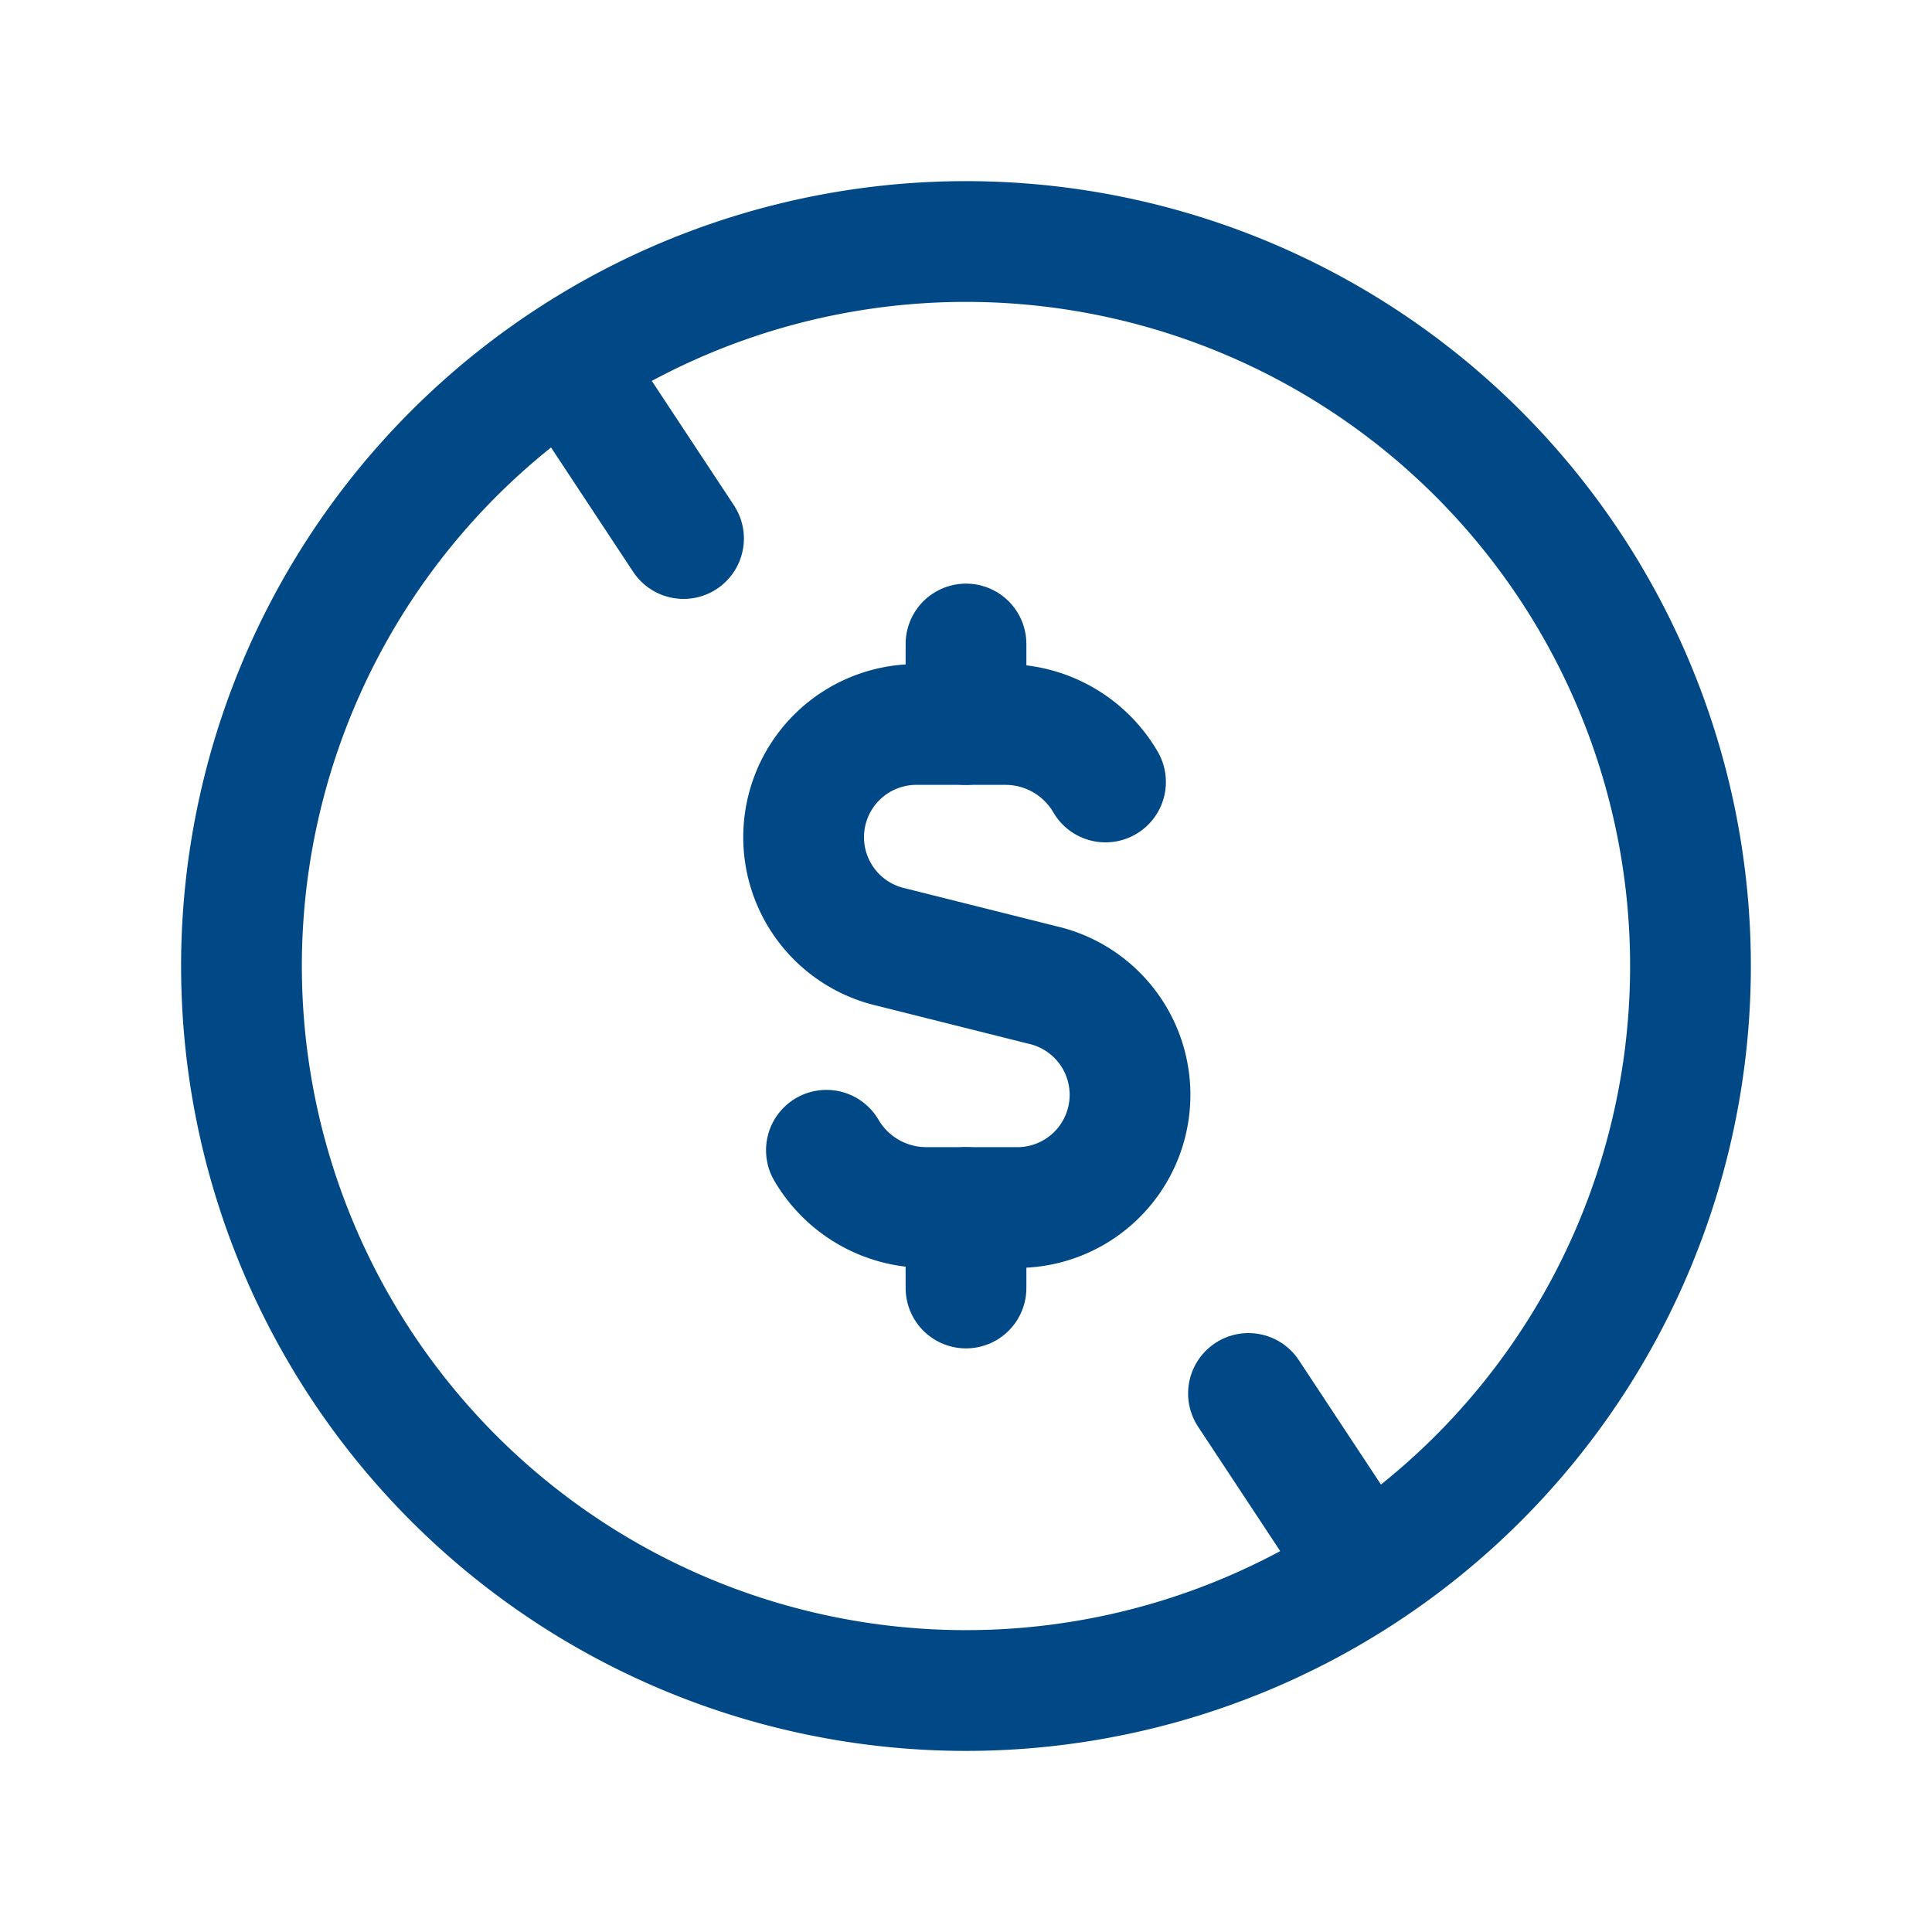
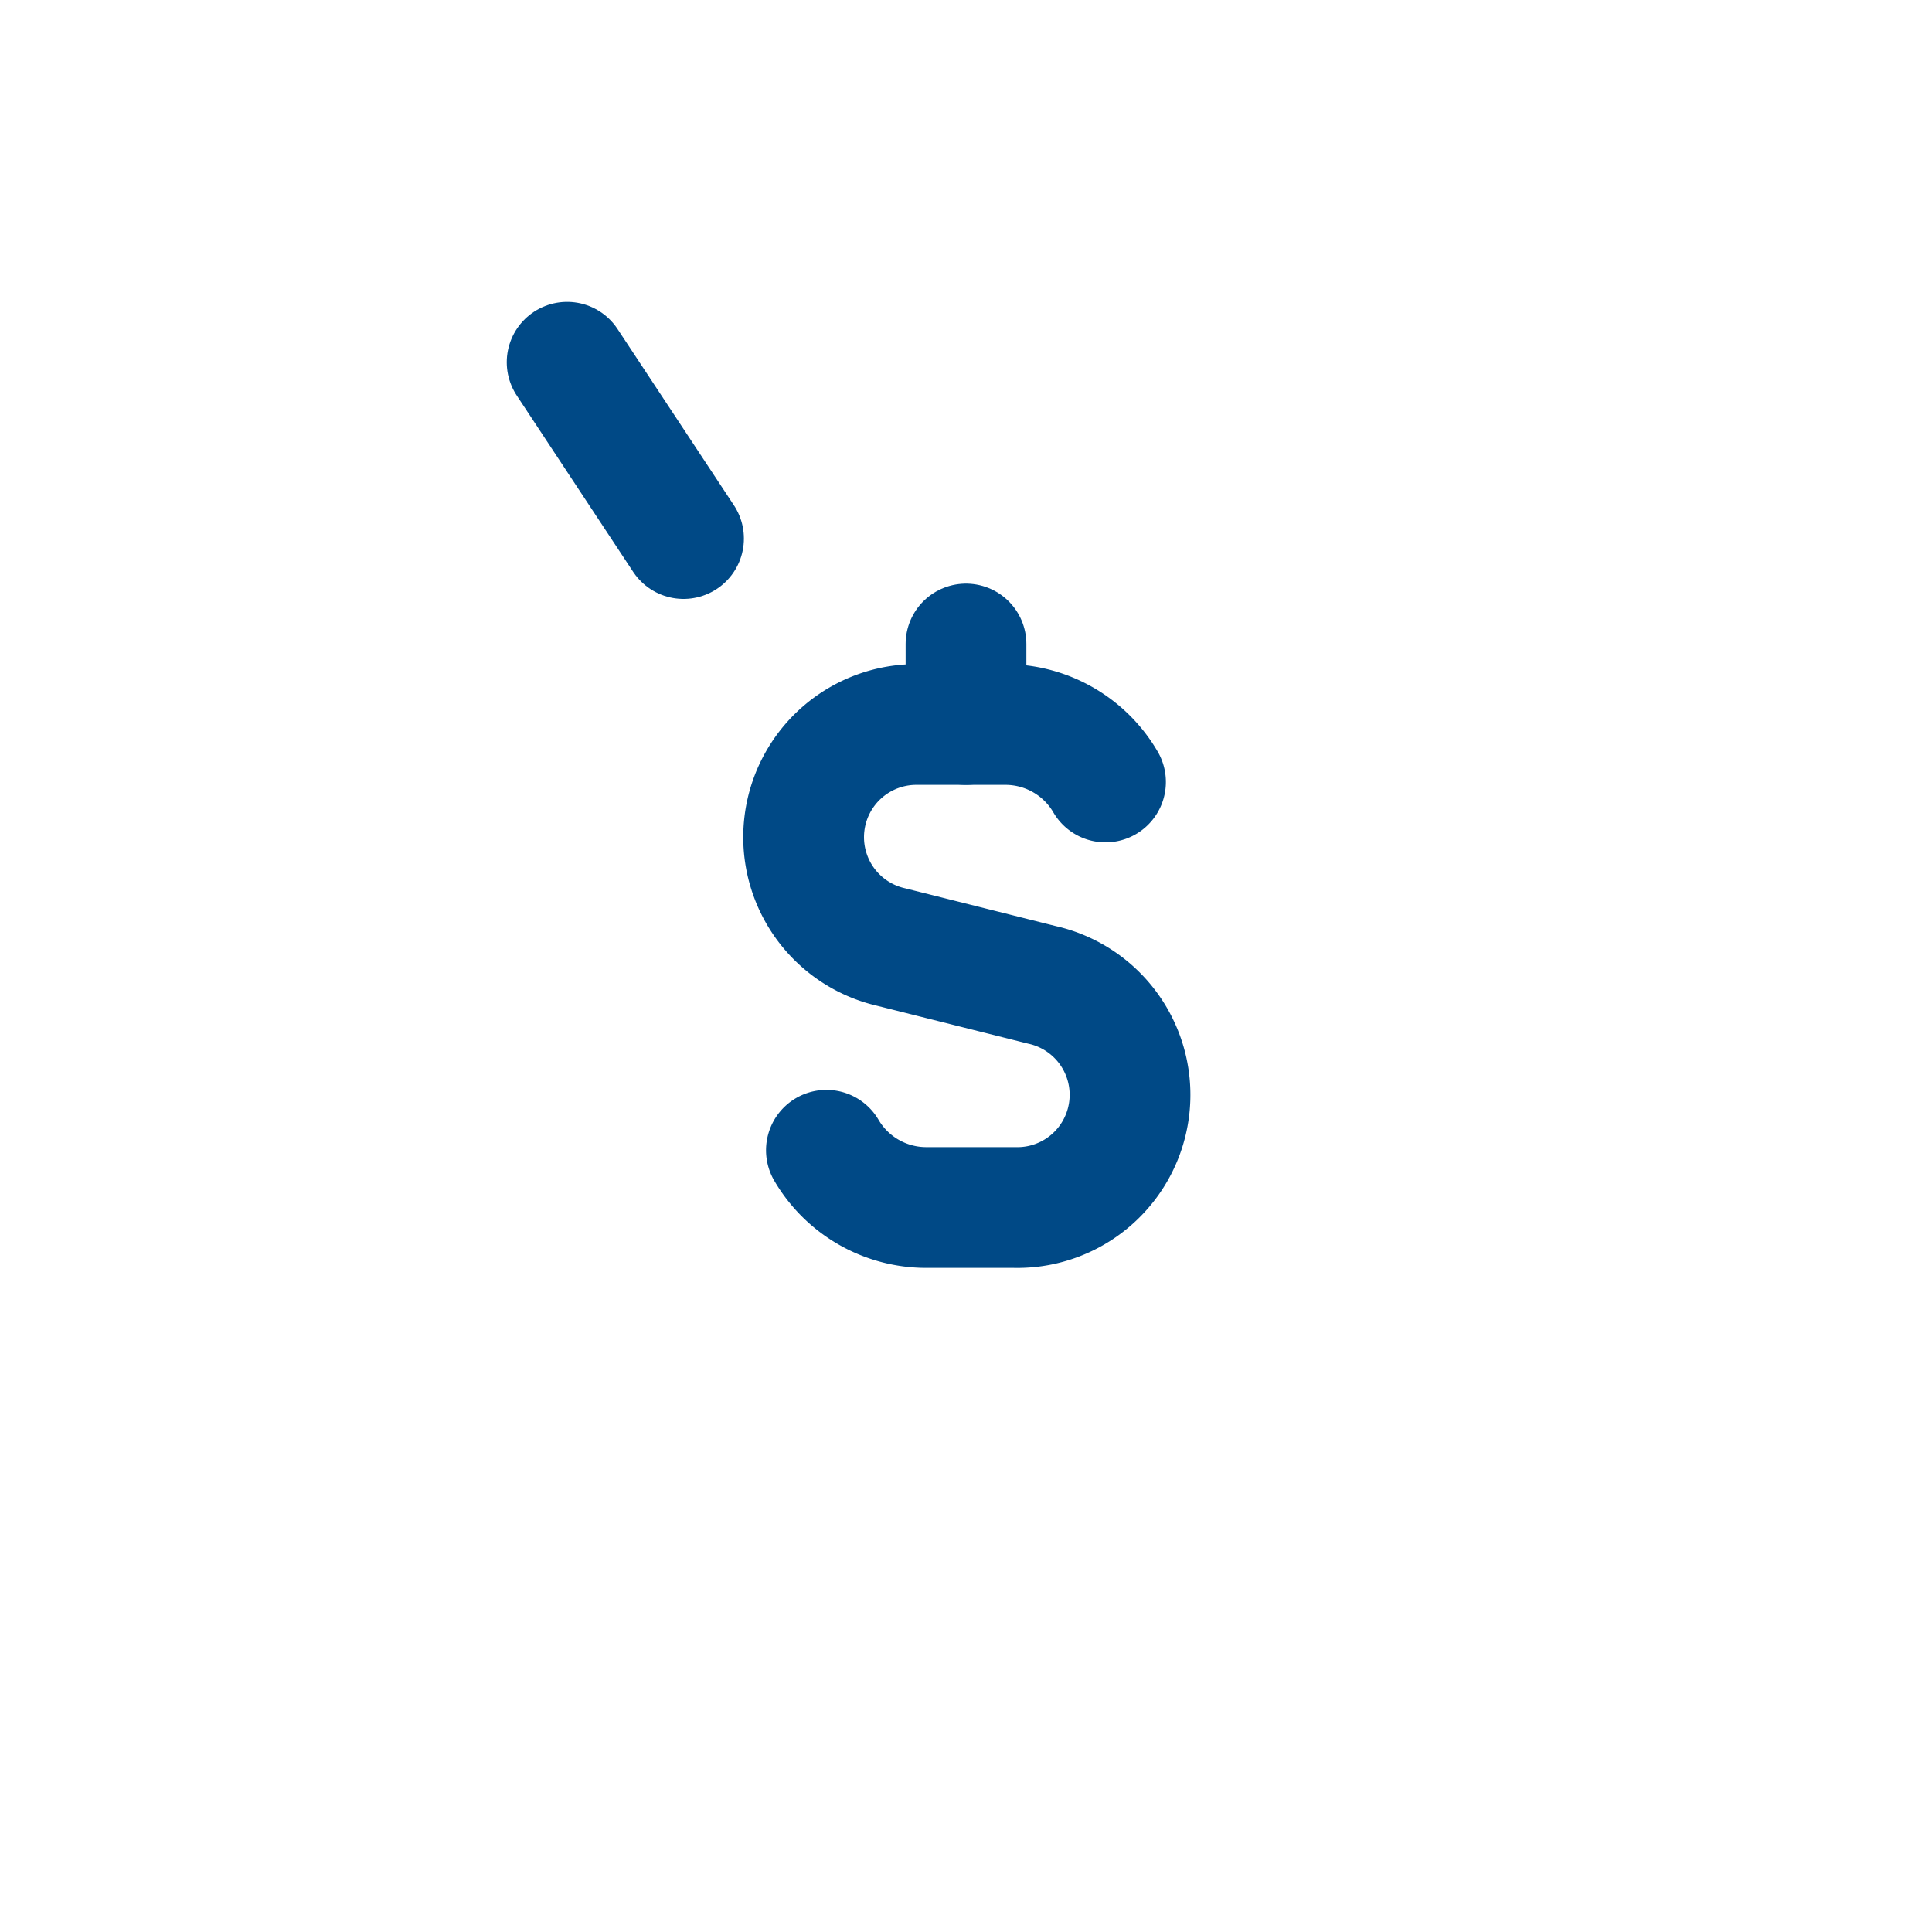
<svg xmlns="http://www.w3.org/2000/svg" width="24" height="24" viewBox="0 0 24 24">
-   <path d="M20.863,10.437a9,9,0,1,1-10.426-7.3,9,9,0,0,1,10.426,7.3" fill="none" stroke="#004986" stroke-linecap="round" stroke-linejoin="round" stroke-width="1.5" />
-   <path d="M20.966,11.216a9,9,0,1,1-9.75-8.181,9,9,0,0,1,9.75,8.181" fill="none" />
  <path d="M7.045,4.5l1.446,2.19" fill="none" stroke="#004986" stroke-linecap="round" stroke-linejoin="round" stroke-width="1.5" />
-   <path d="M16.955,19.5l-1.446-2.19" fill="none" stroke="#004986" stroke-linecap="round" stroke-linejoin="round" stroke-width="1.5" />
  <path d="M10.266,14.289A1.437,1.437,0,0,0,11.5,15h1.1a1.4,1.4,0,0,0,.342-2.766l-1.874-.47A1.4,1.4,0,0,1,11.4,9h1.1a1.439,1.439,0,0,1,1.233.714" fill="none" stroke="#004986" stroke-linecap="round" stroke-linejoin="round" stroke-width="1.5" />
  <path d="M12,8V9" fill="none" stroke="#004986" stroke-linecap="round" stroke-linejoin="round" stroke-width="1.5" />
-   <path d="M12,16V15" fill="none" stroke="#004986" stroke-linecap="round" stroke-linejoin="round" stroke-width="1.5" />
-   <path d="M0,0H24V24H0Z" fill="none" />
+   <path d="M0,0V24H0Z" fill="none" />
</svg>